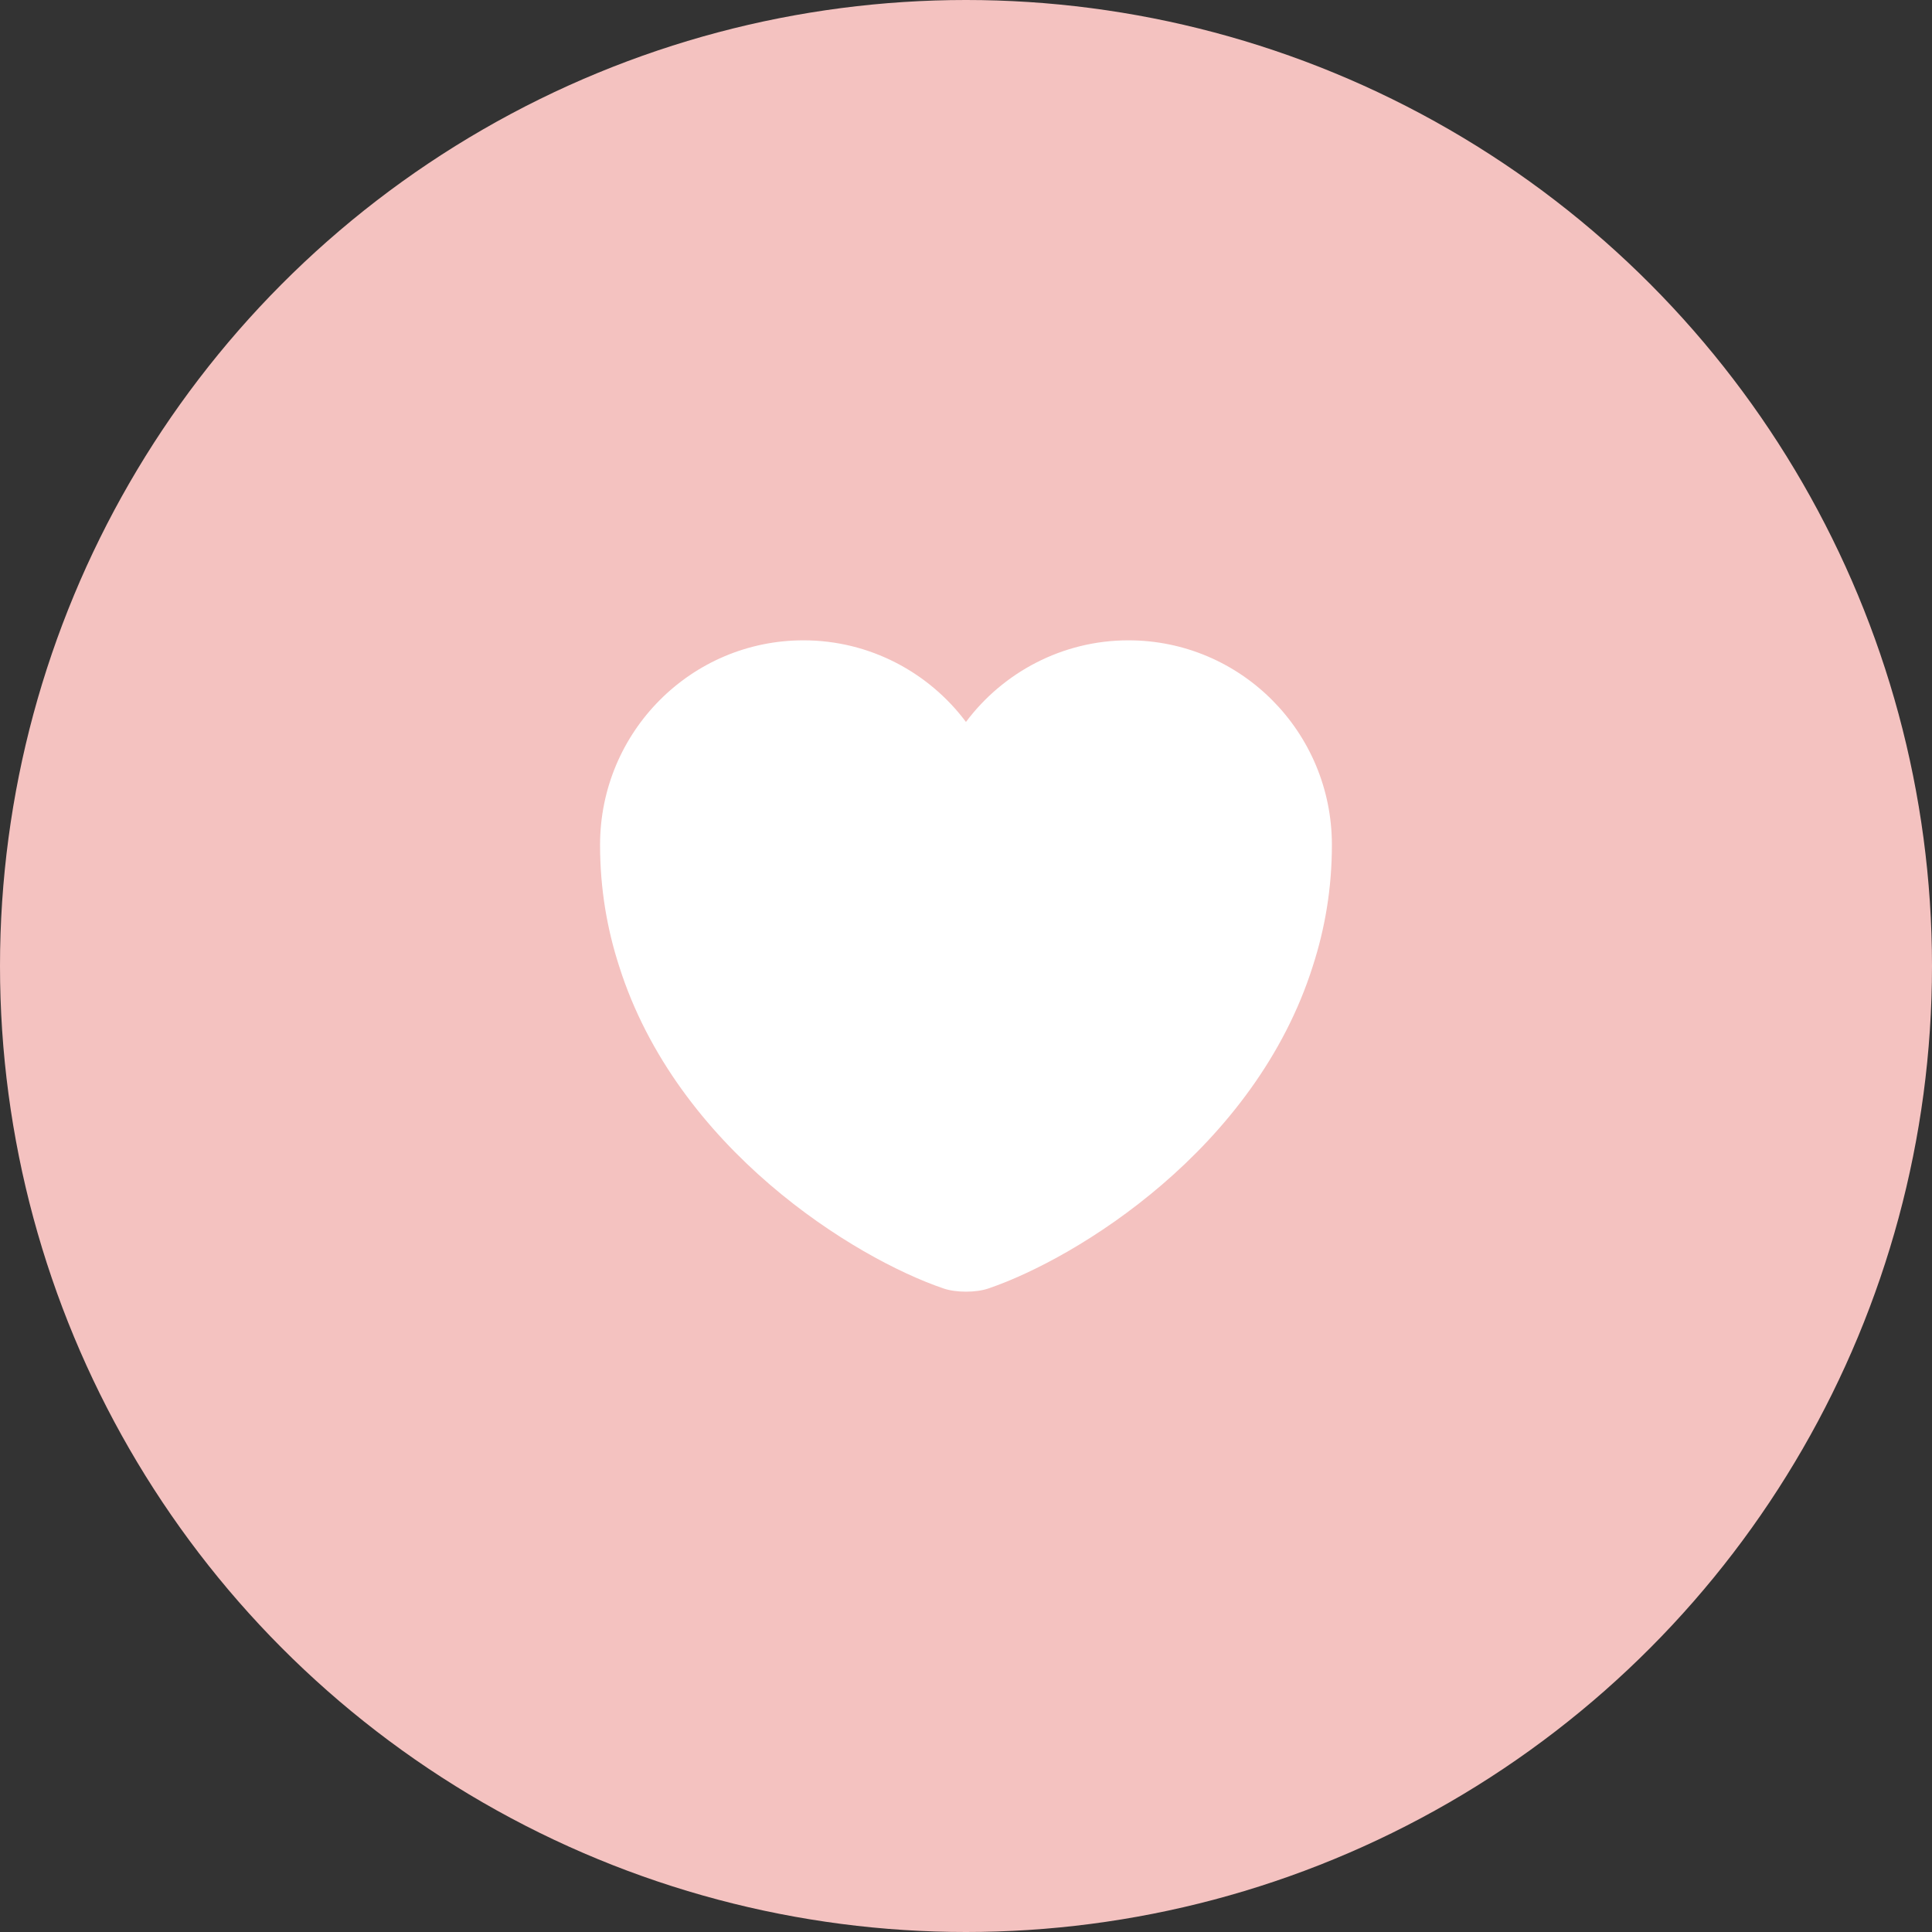
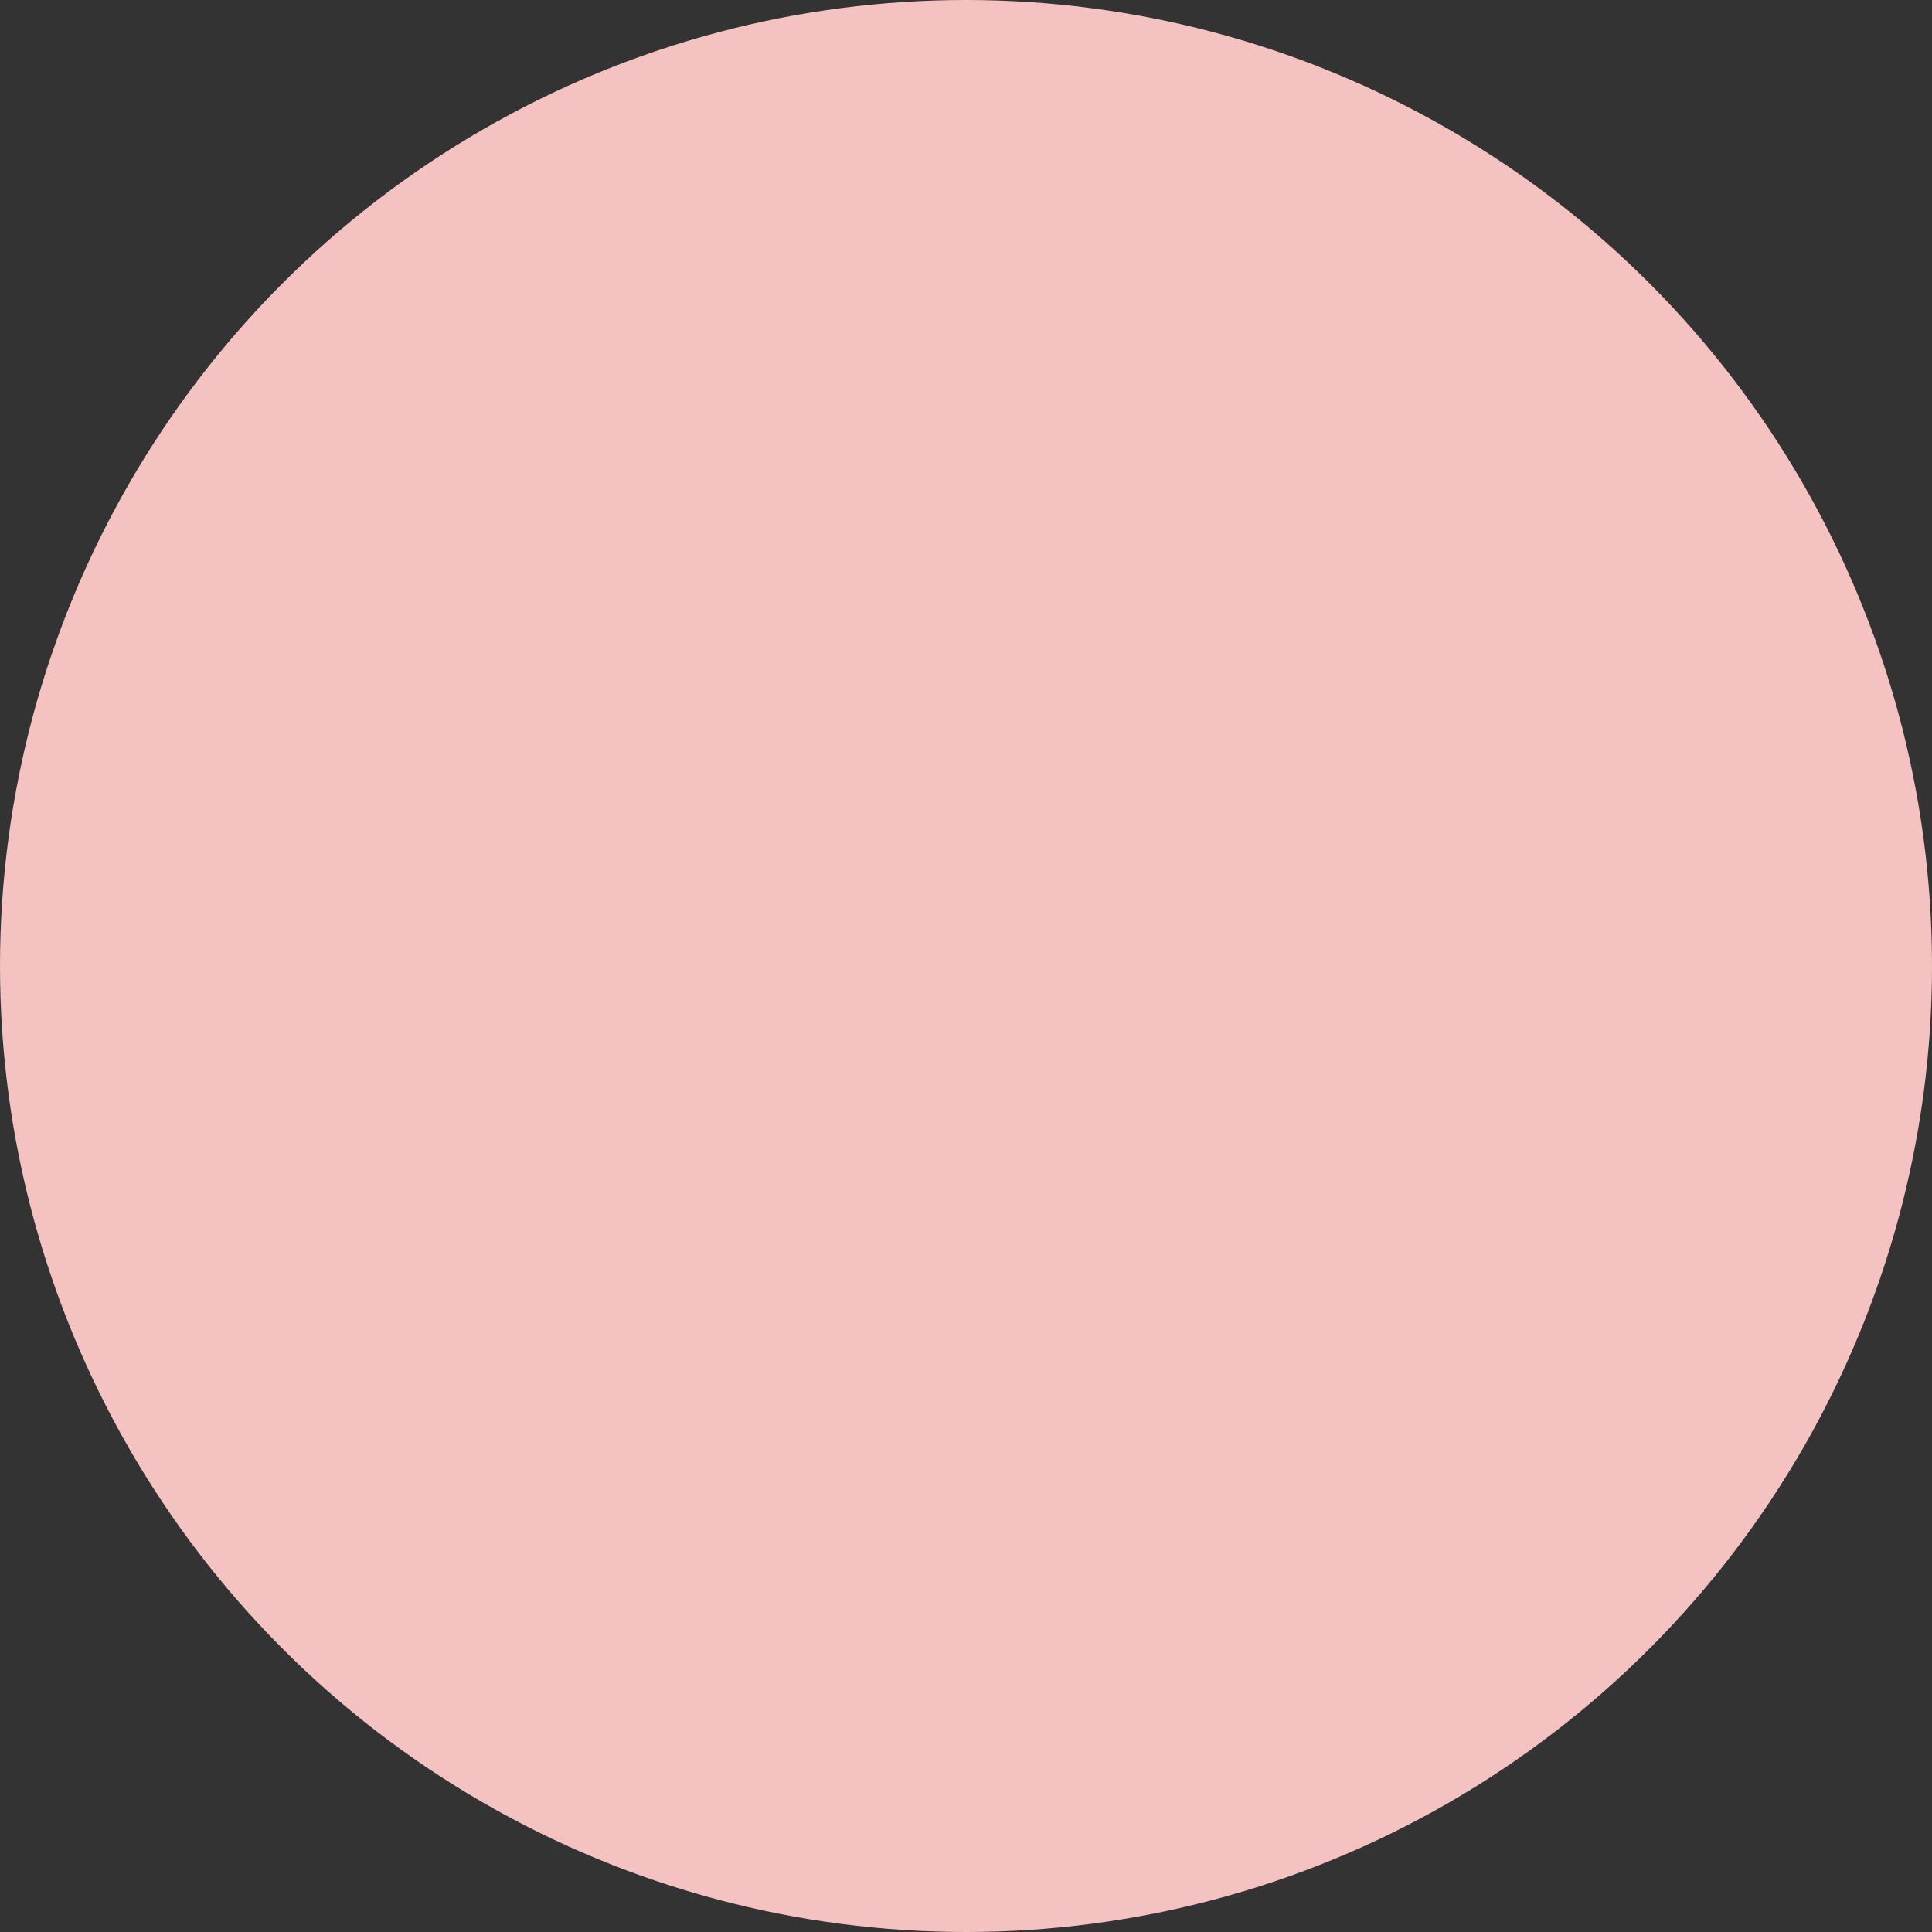
<svg xmlns="http://www.w3.org/2000/svg" width="44" height="44" viewBox="0 0 44 44" fill="none">
  <rect x="0" y="0" width="44" height="44" fill="#333333" stroke="none" />
  <circle cx="22" cy="22" r="22" fill="#F4C2C0" />
-   <path d="M25.699 14.583C24.191 14.583 22.841 15.317 21.999 16.442C21.158 15.317 19.808 14.583 18.299 14.583C15.741 14.583 13.666 16.667 13.666 19.242C13.666 20.233 13.824 21.15 14.099 22C15.416 26.167 19.474 28.658 21.483 29.342C21.766 29.442 22.233 29.442 22.516 29.342C24.524 28.658 28.583 26.167 29.899 22C30.174 21.15 30.333 20.233 30.333 19.242C30.333 16.667 28.258 14.583 25.699 14.583Z" fill="white" />
</svg>